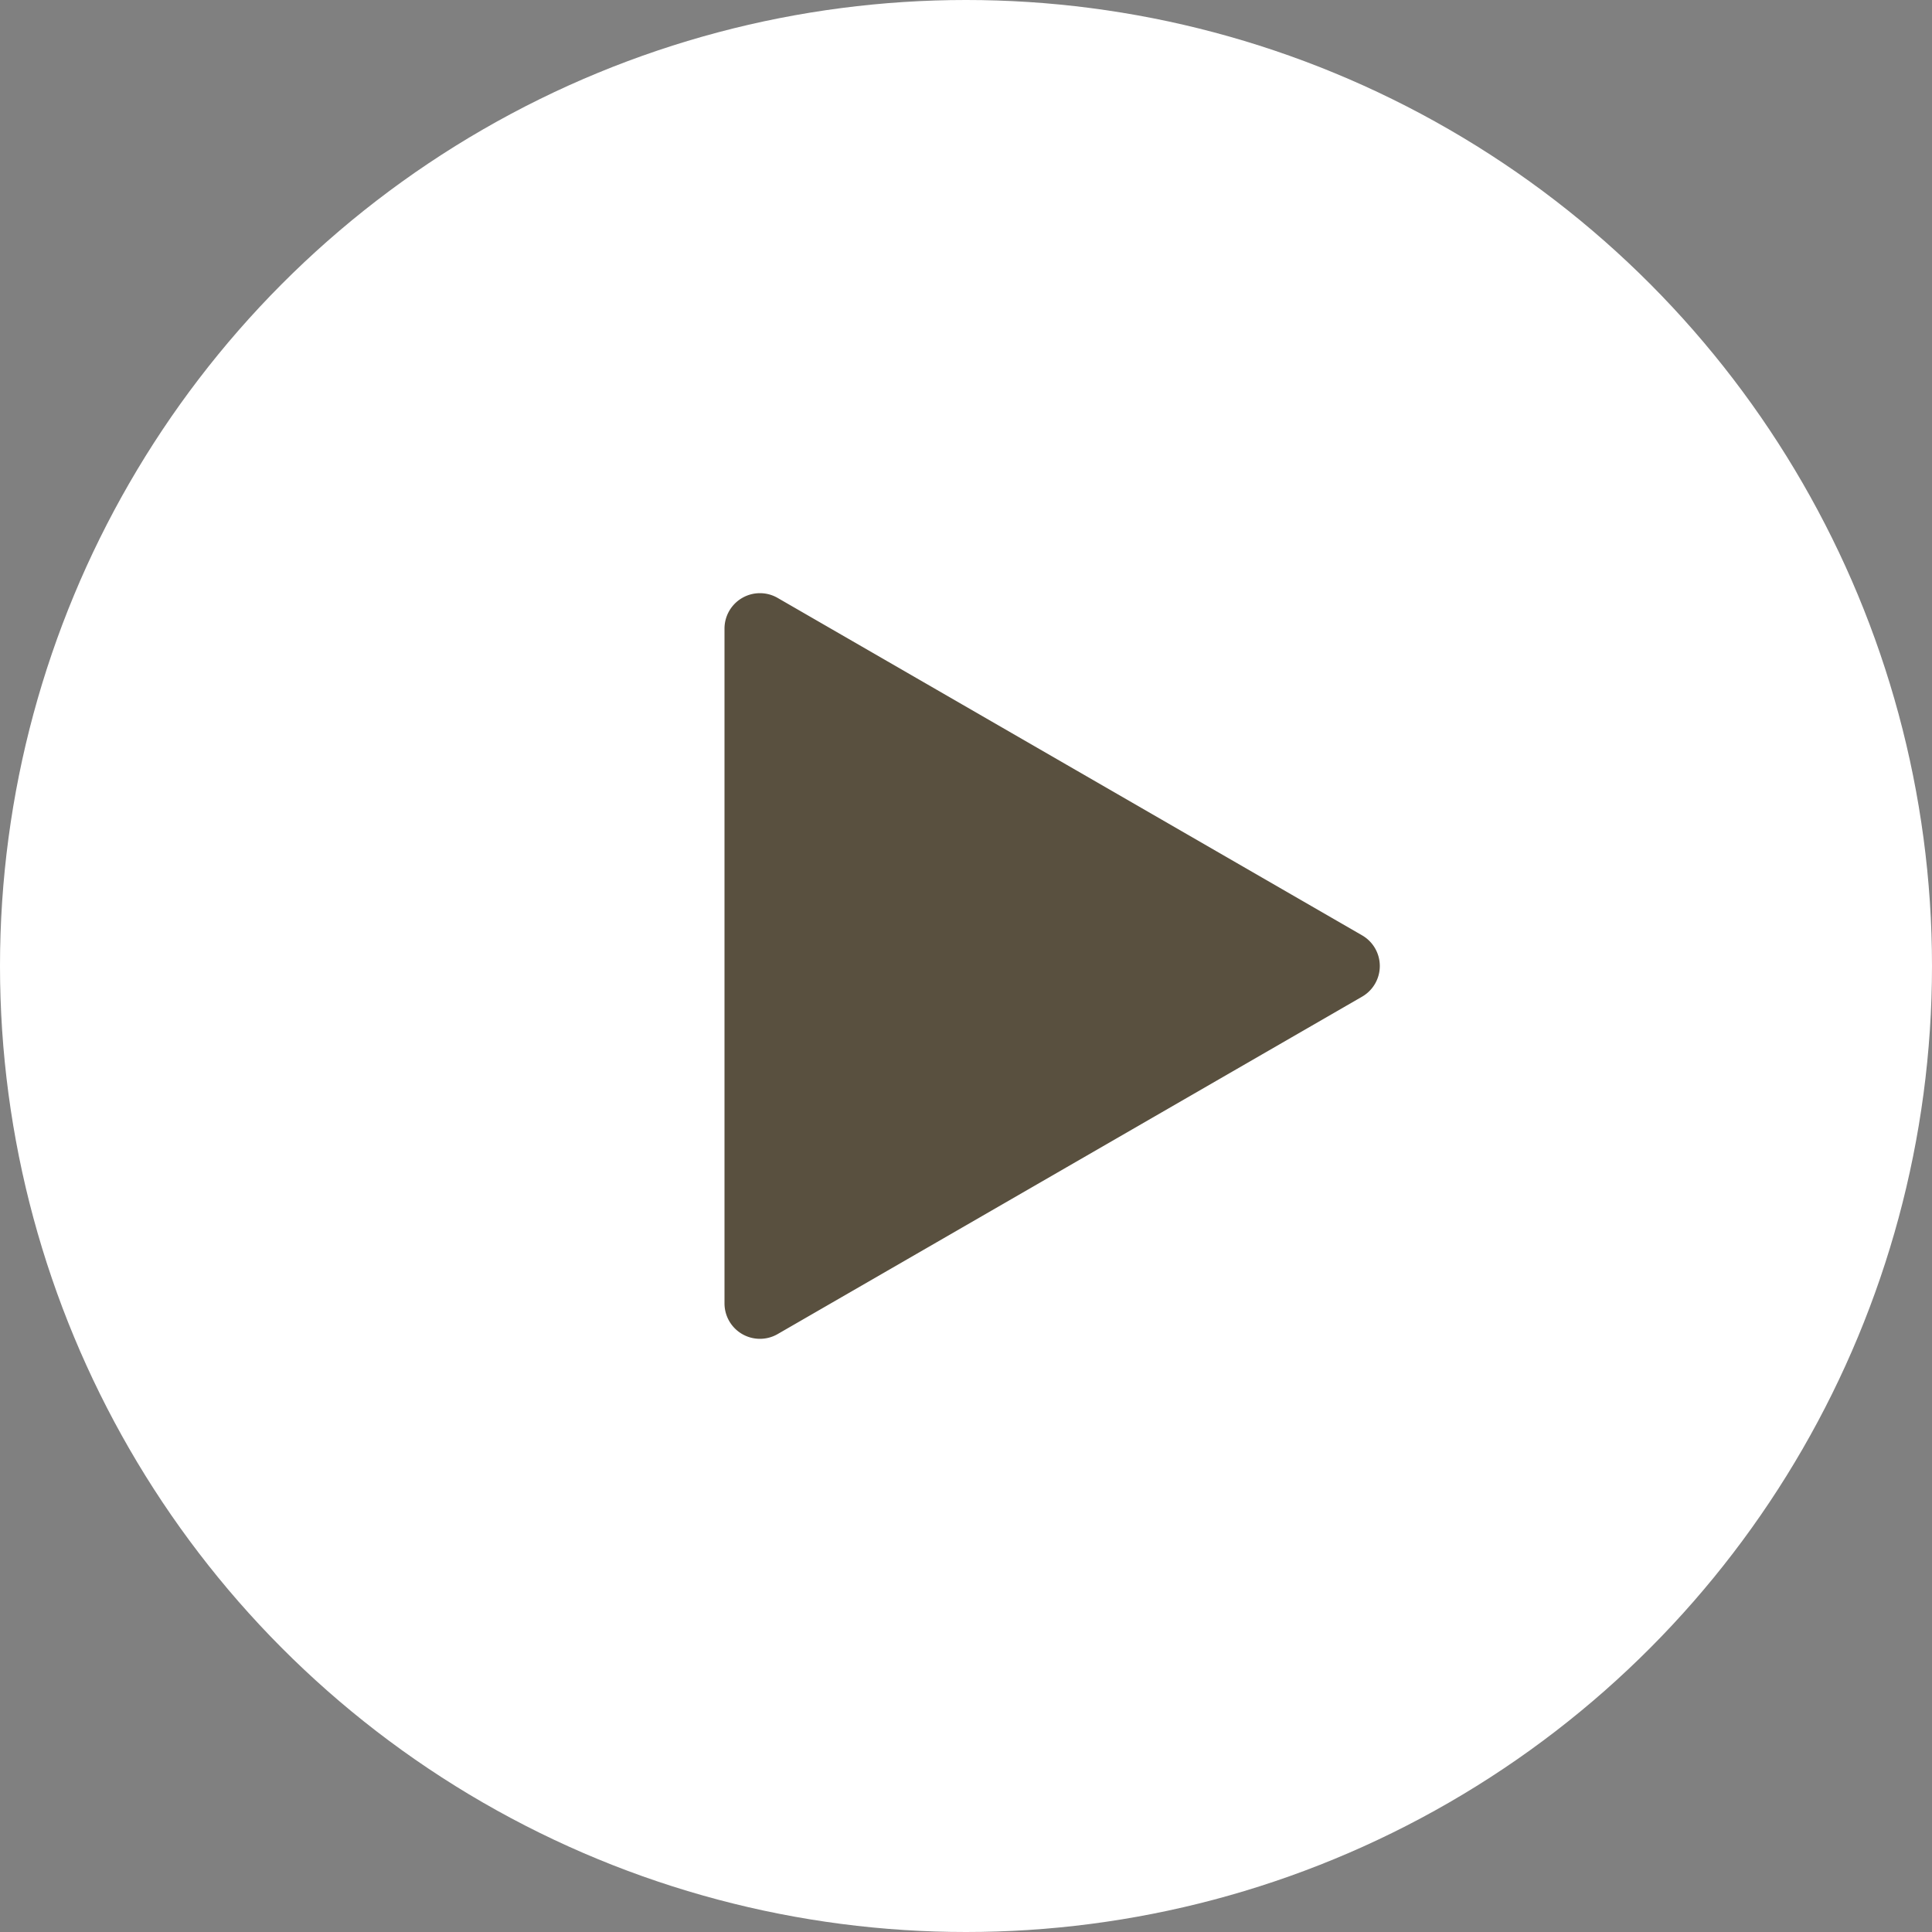
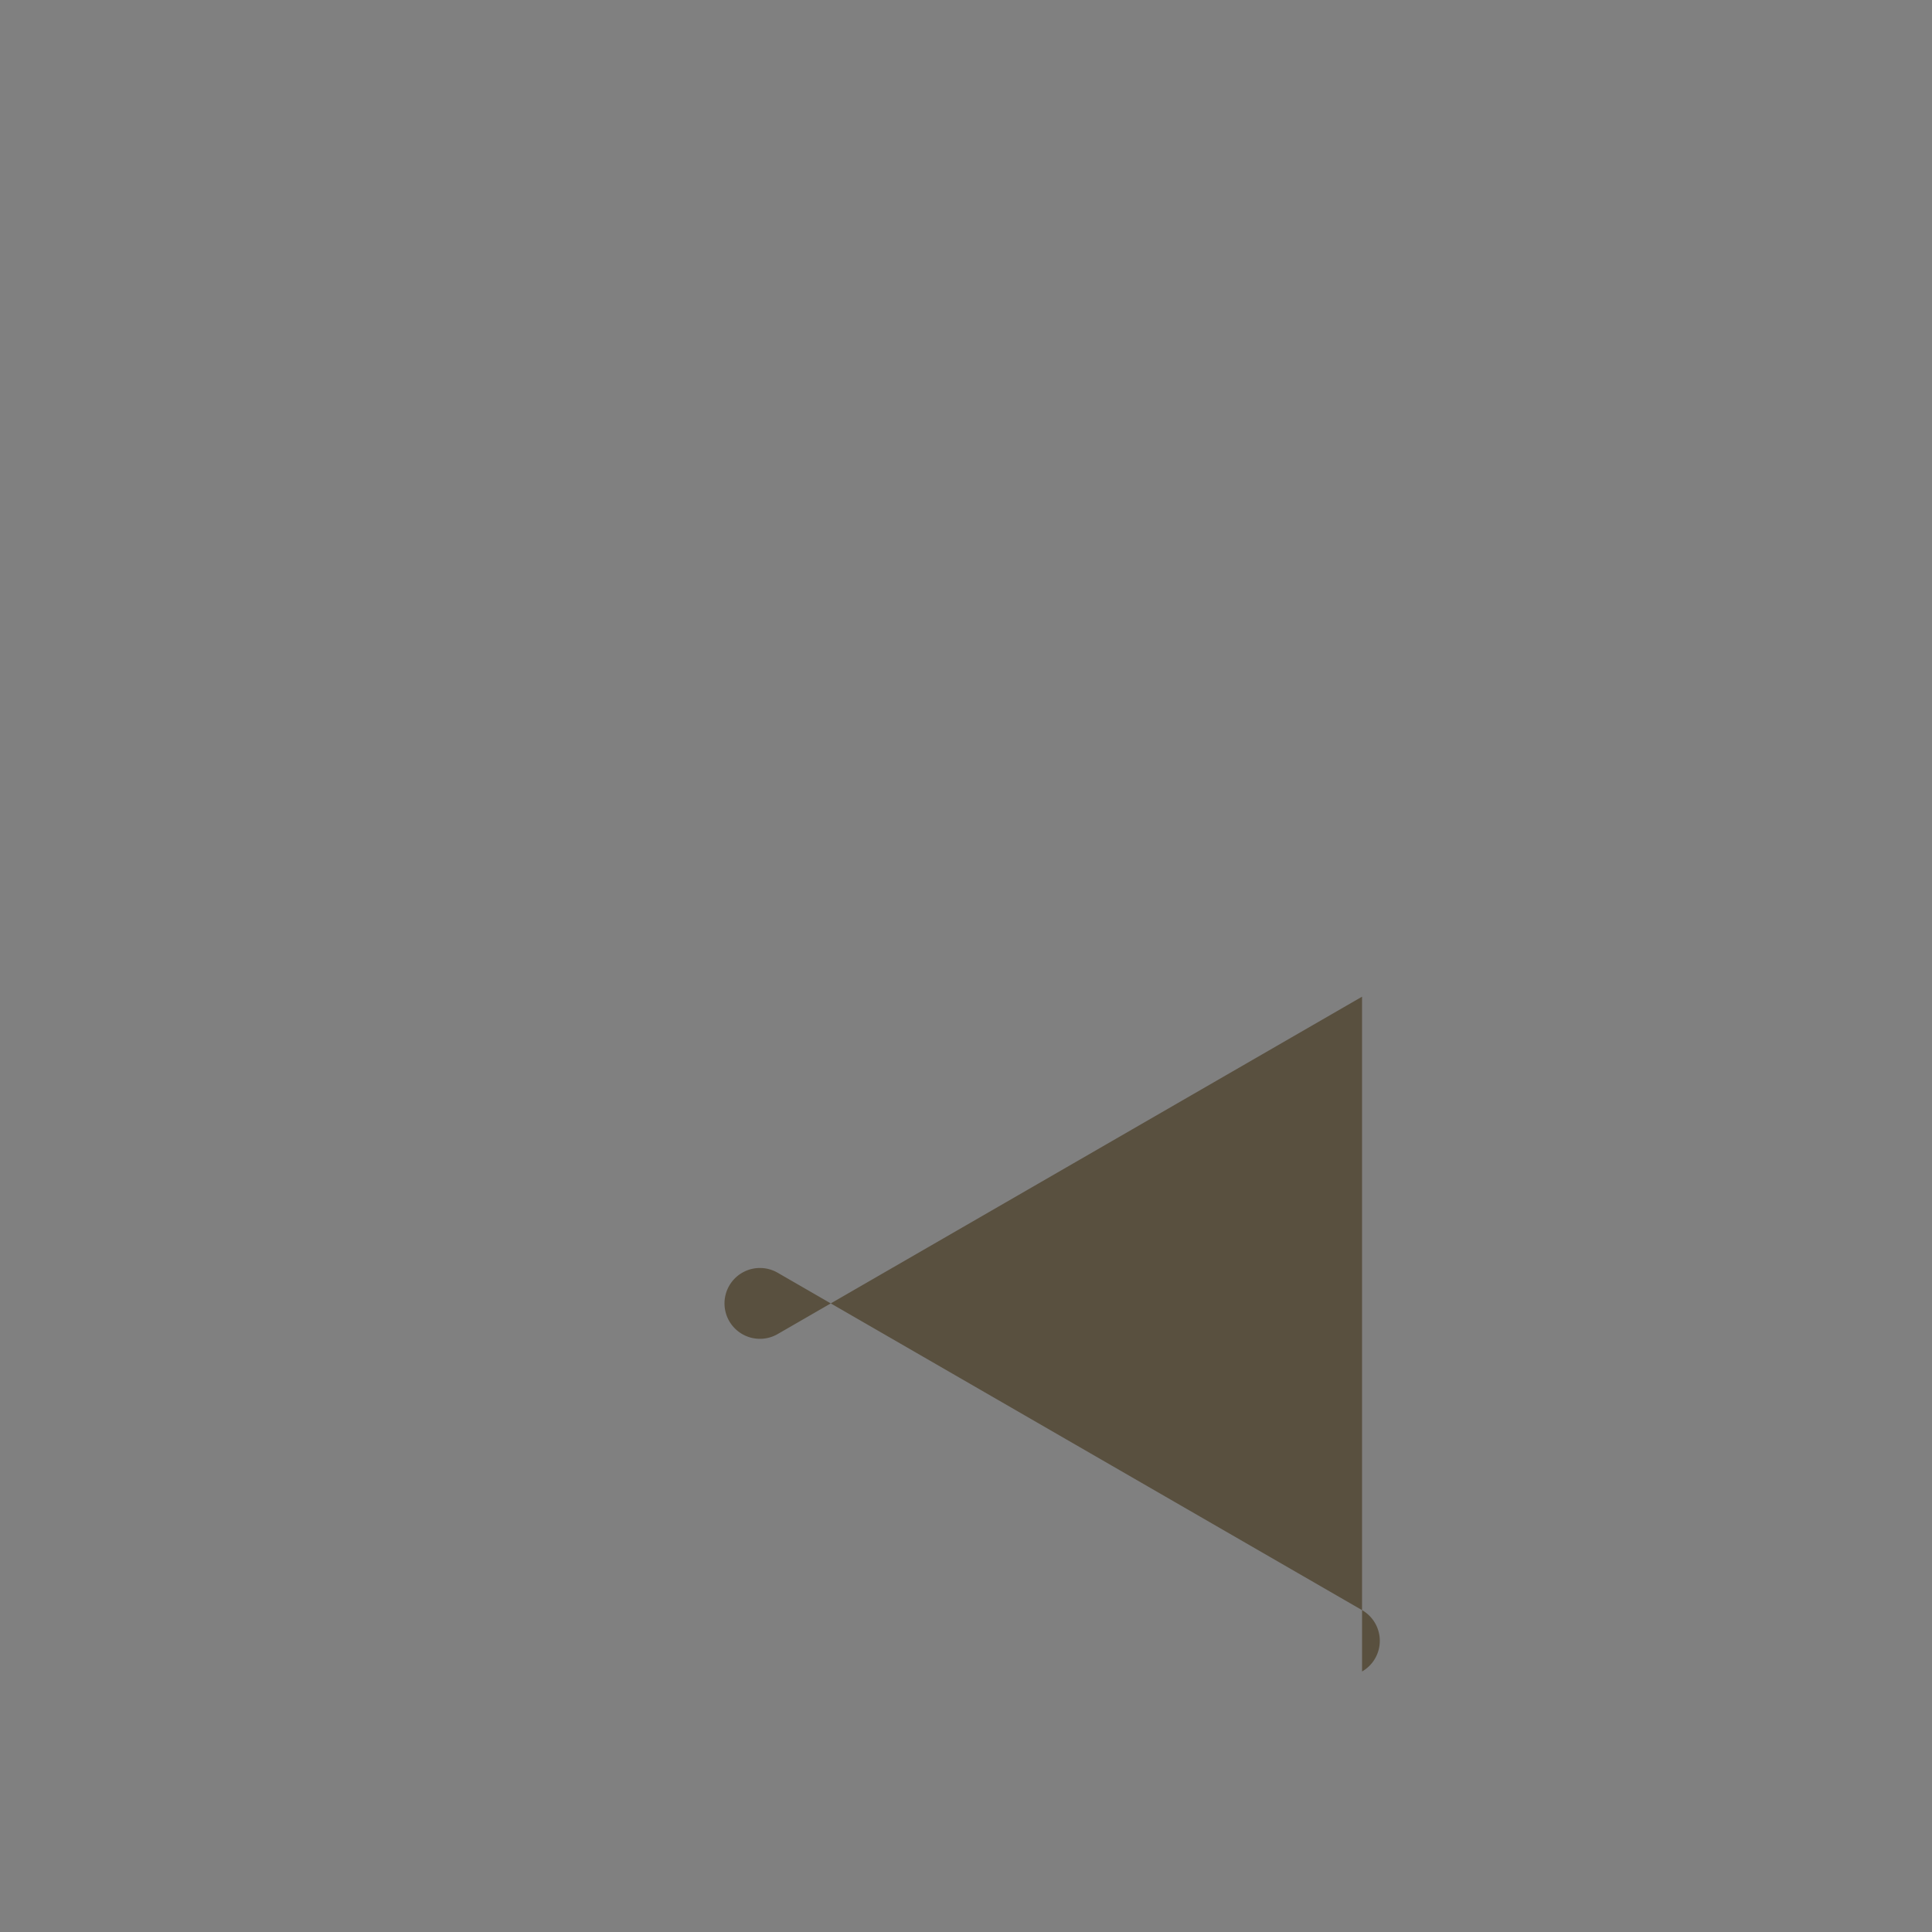
<svg xmlns="http://www.w3.org/2000/svg" width="50" height="50" fill="none">
  <rect width="100%" height="100%" fill="#808080" stroke="none" />
-   <circle cx="25" cy="25" r="25" fill="#fff" />
-   <path d="M35.25 25.794l-15.125 8.732a.917.917 0 01-1.375-.794V16.268a.917.917 0 011.375-.794l15.125 8.732a.916.916 0 010 1.588z" fill="#59503F" />
+   <path d="M35.25 25.794l-15.125 8.732a.917.917 0 01-1.375-.794a.917.917 0 011.375-.794l15.125 8.732a.916.916 0 010 1.588z" fill="#59503F" />
</svg>